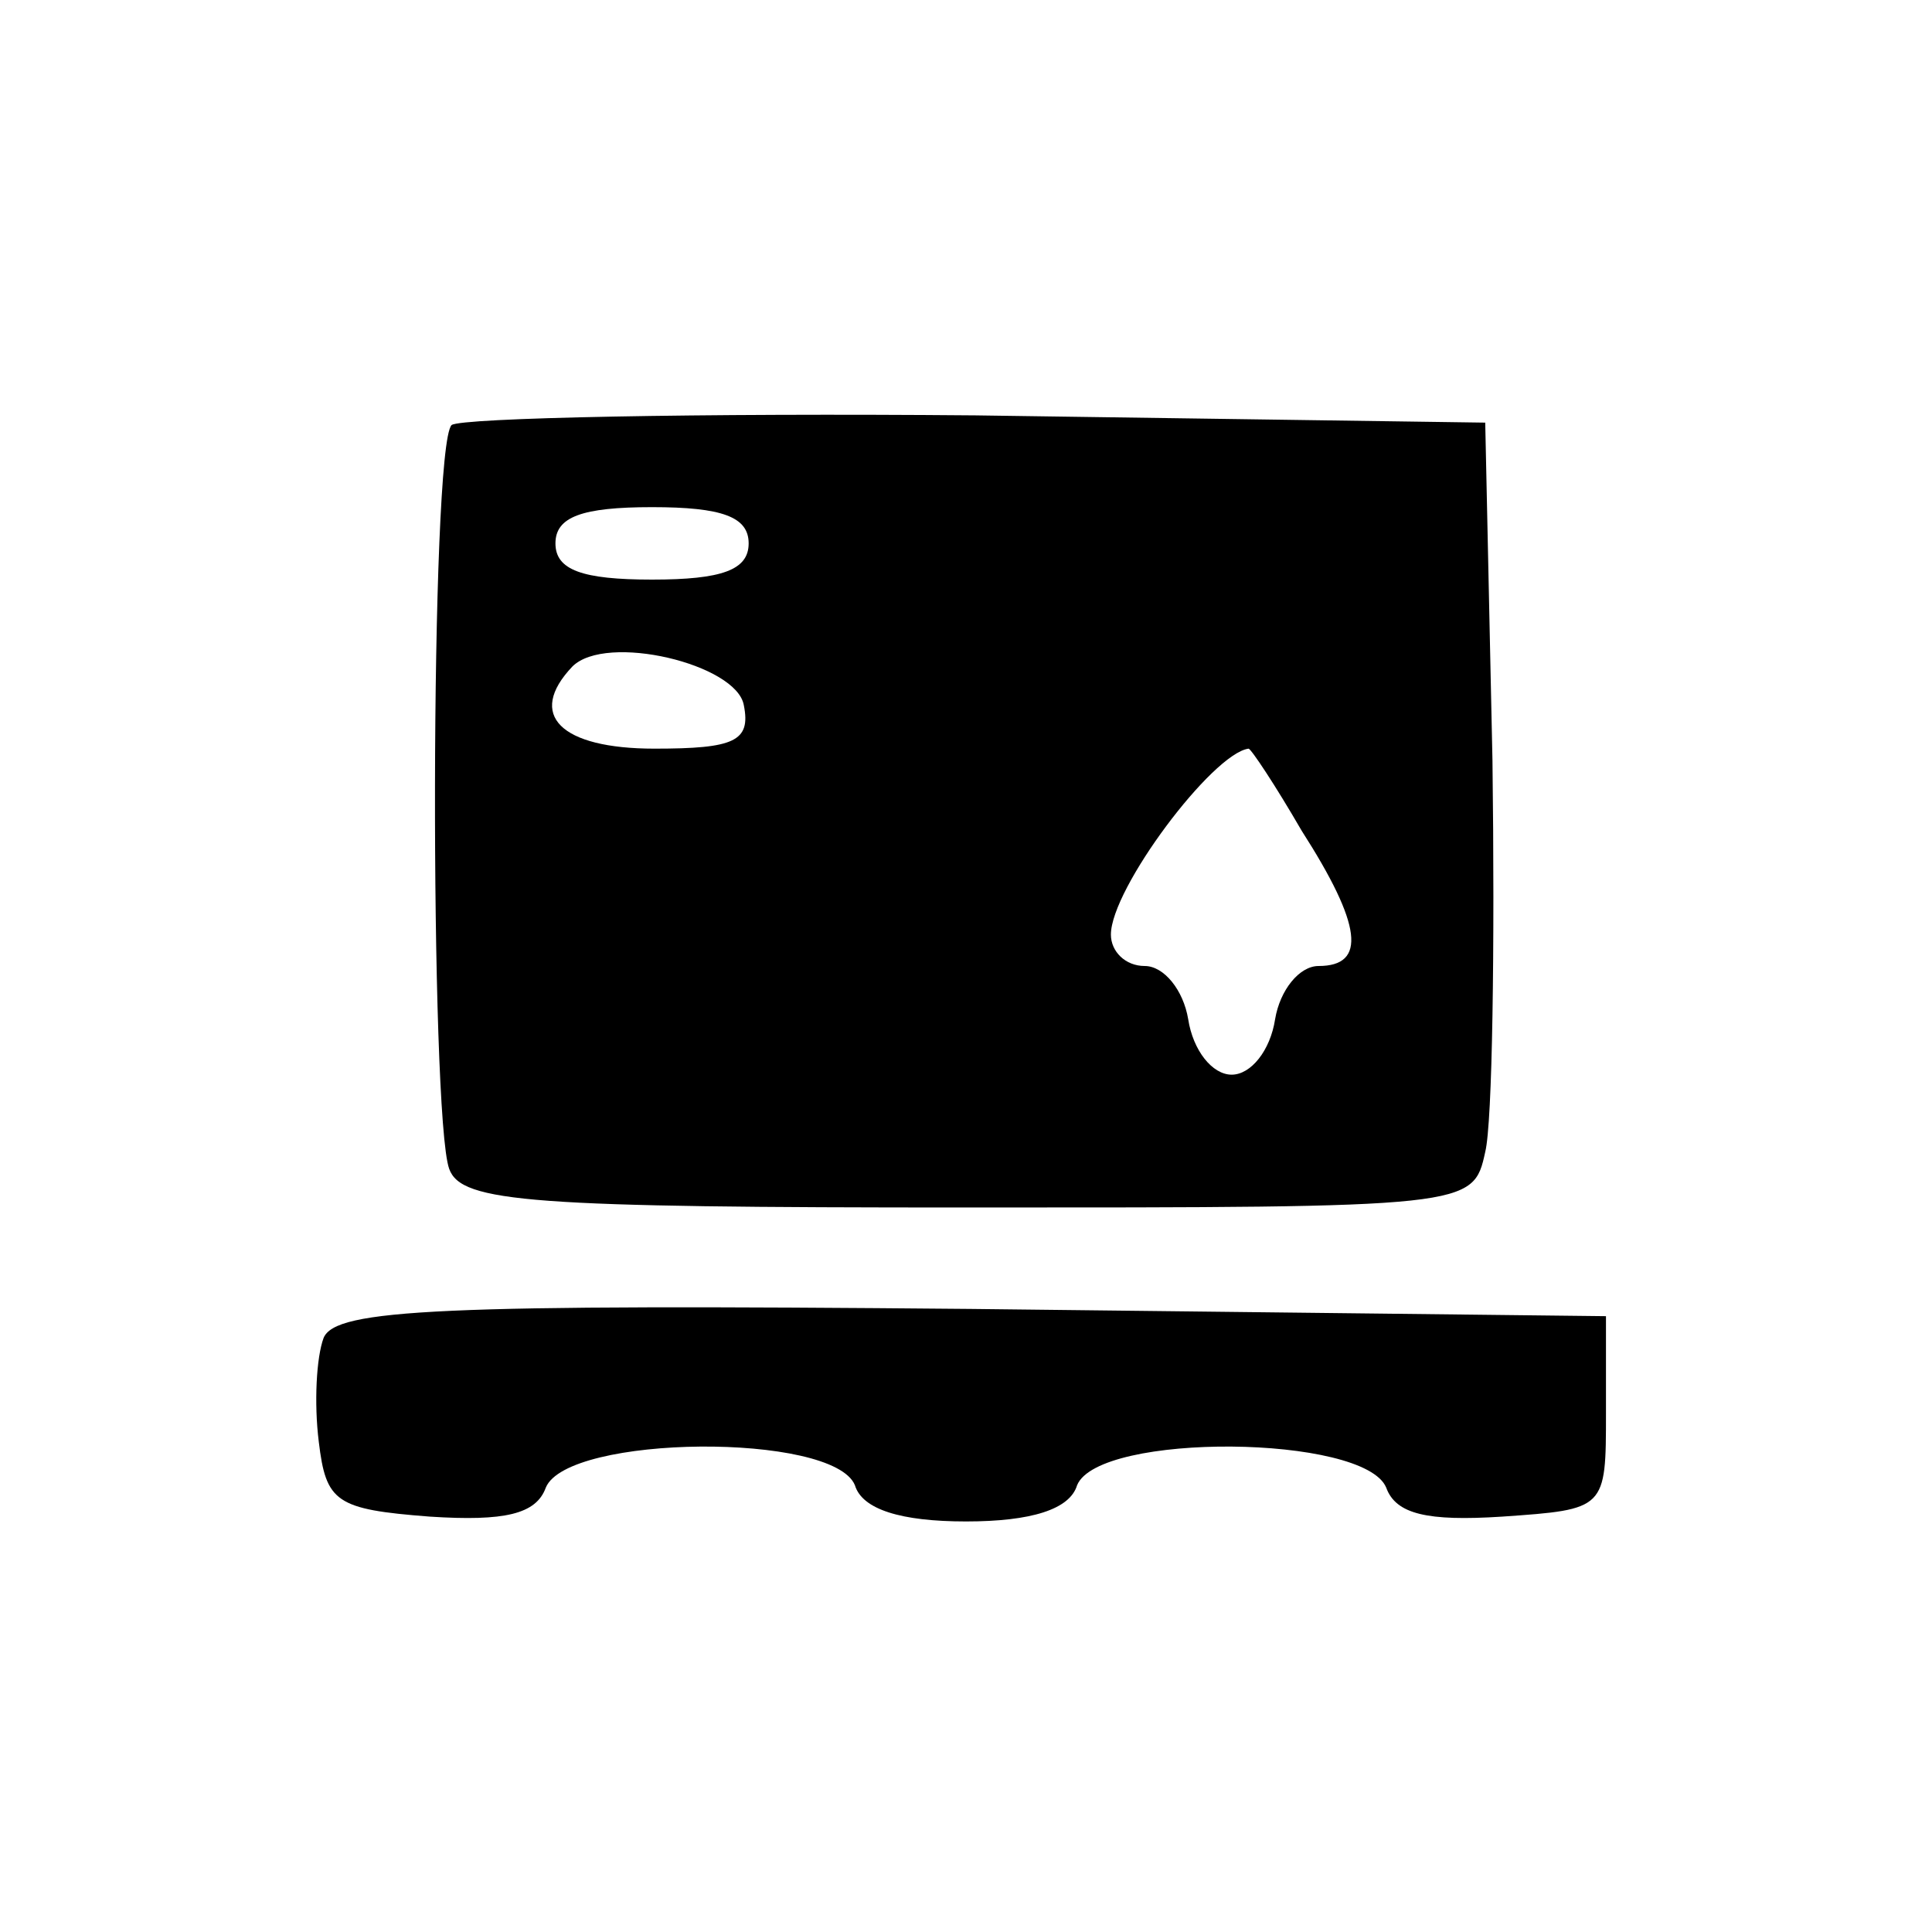
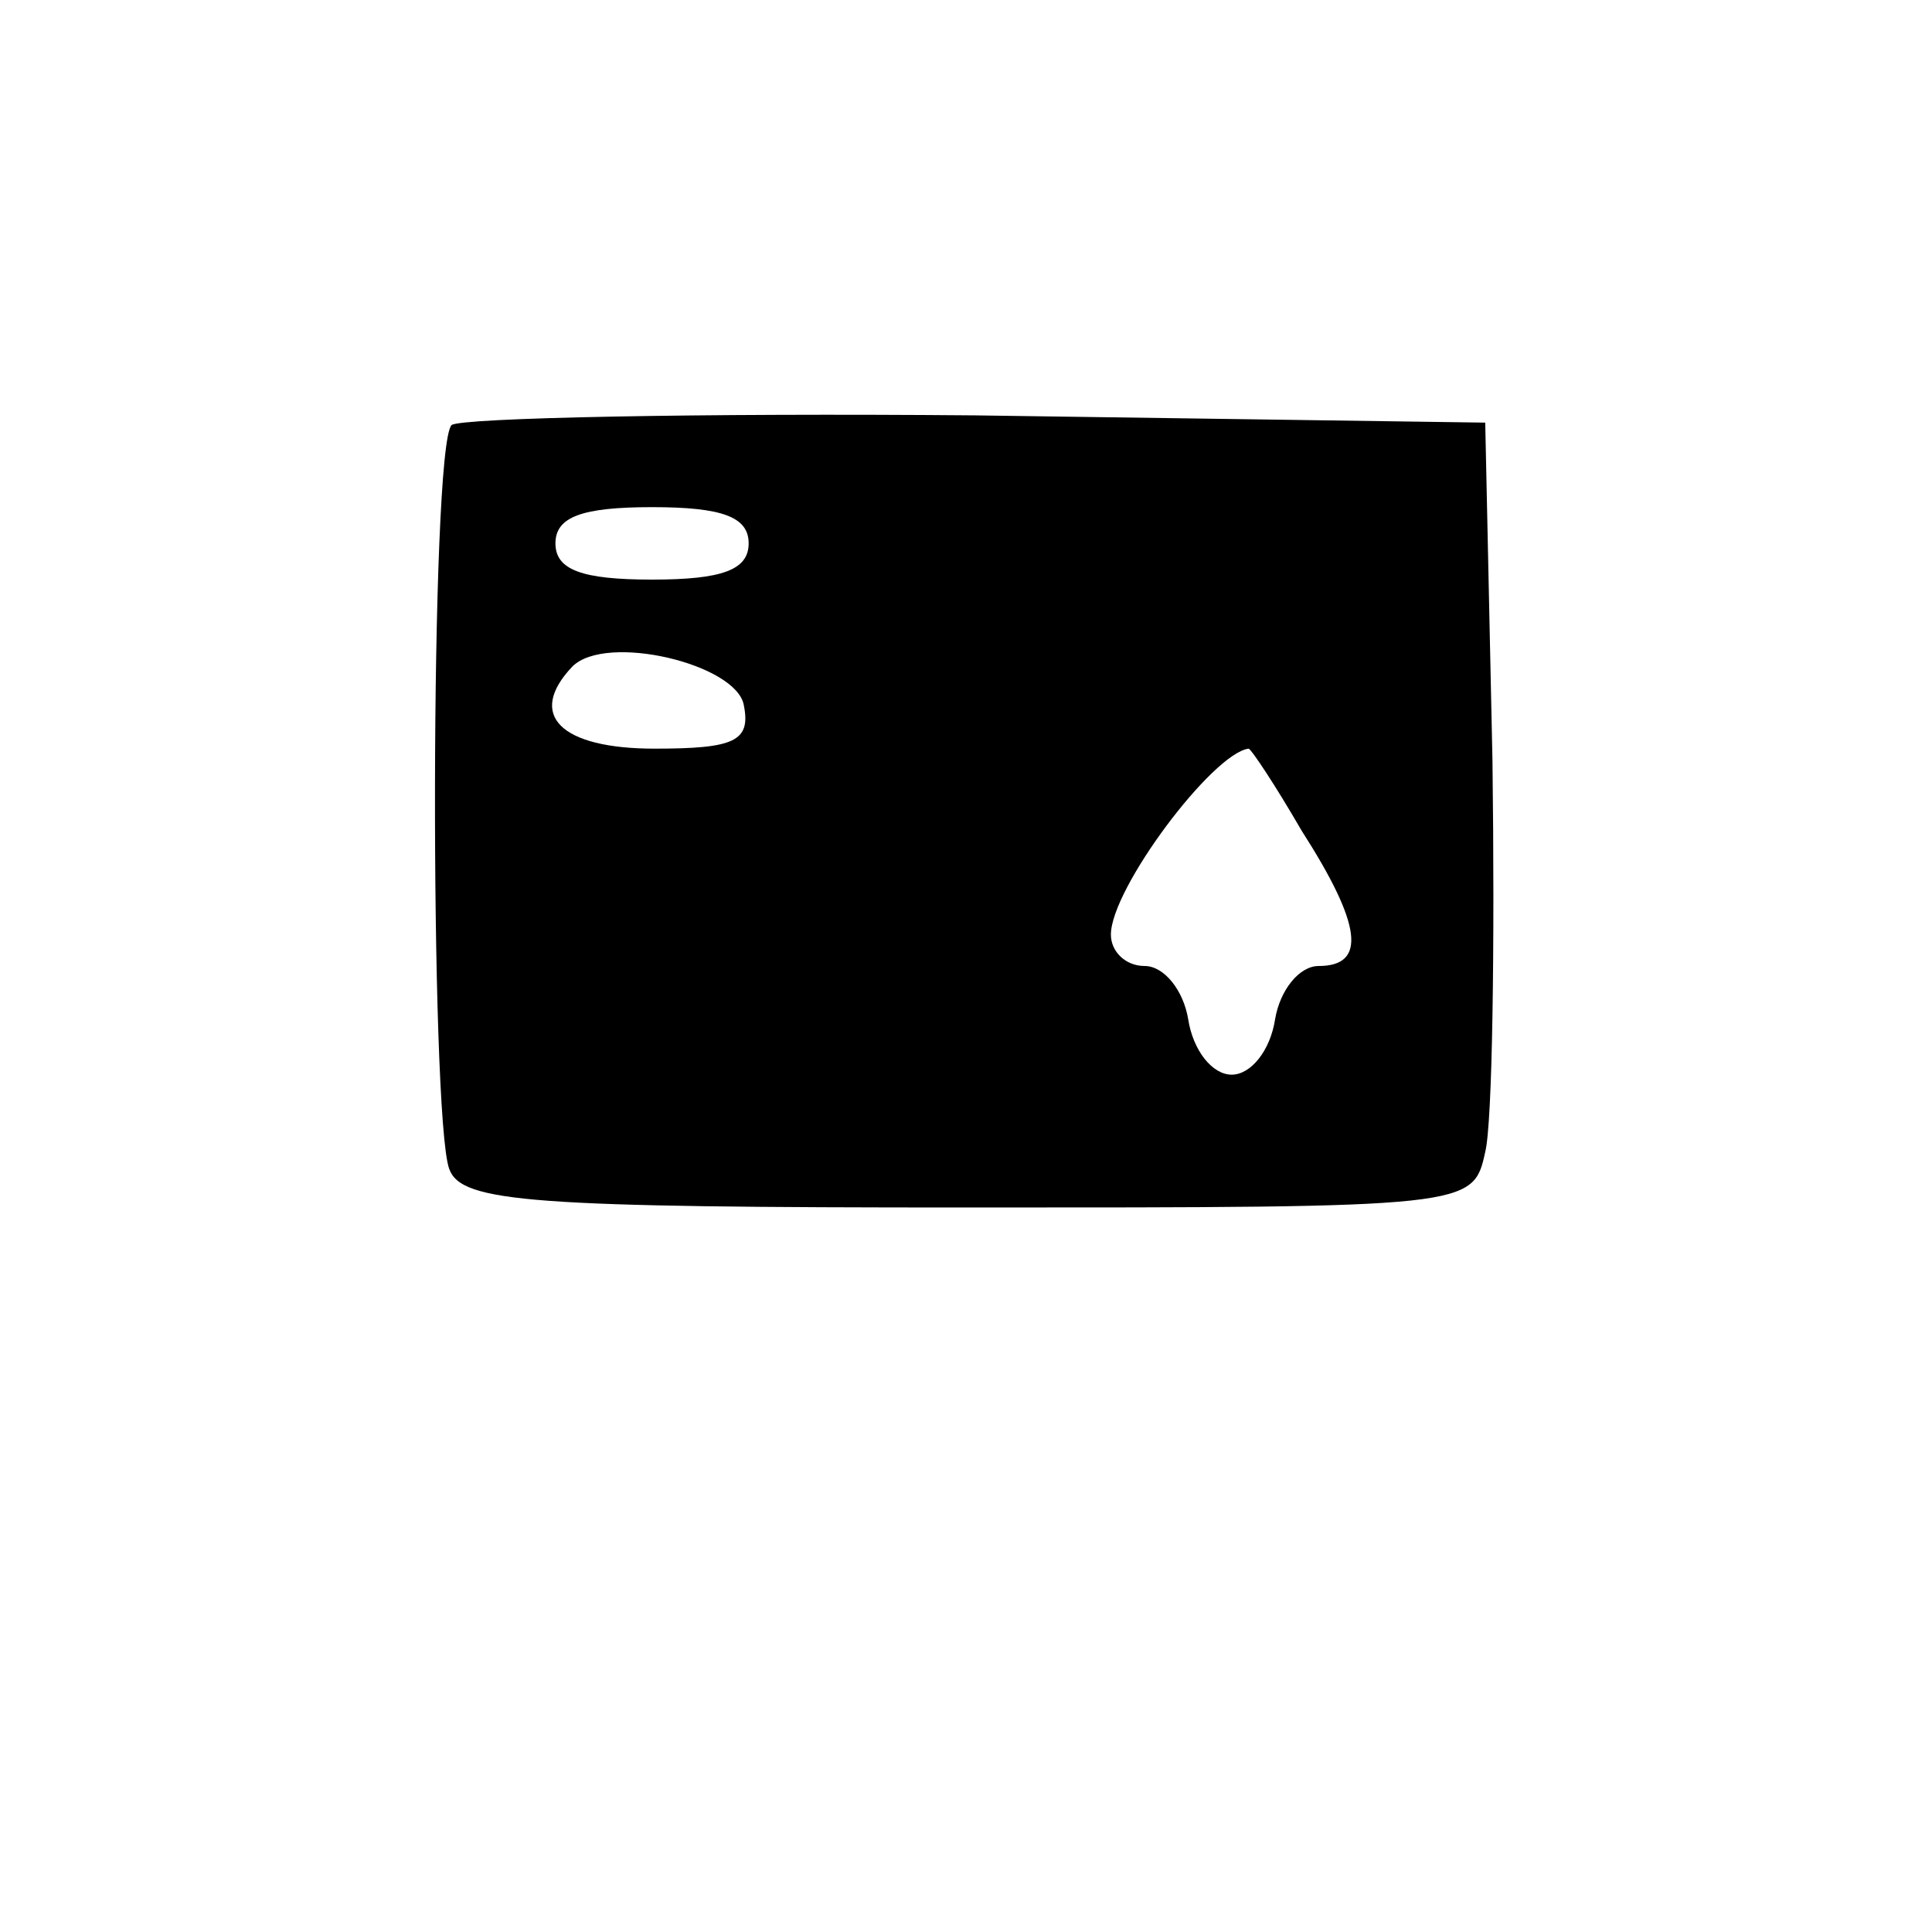
<svg xmlns="http://www.w3.org/2000/svg" version="1.0" width="80pt" height="80pt" viewBox="0 0 80 80" preserveAspectRatio="xMidYMid meet">
  <g transform="translate(0,80) scale(0.1,-0.1)" fill="#000000" stroke="none">
    <path d="M187 624 c-9 -9 -9 -286 -1 -308 5 -14 34 -16 215 -16 208 0 209 0 214 23 3 12 4 85 3 162 l-3 140 -211 3 c-115 1 -213 -1 -217 -4z m123 -49 c0 -11 -11 -15 -40 -15 -29 0 -40 4 -40 15 0 11 11 15 40 15 29 0 40 -4 40 -15z m-2 -67 c3 -15 -4 -18 -37 -18 -39 0 -53 14 -34 34 14 14 68 1 71 -16z m231 -52 c25 -39 27 -56 7 -56 -8 0 -16 -10 -18 -22 -2 -13 -10 -23 -18 -23 -8 0 -16 10 -18 23 -2 12 -10 22 -18 22 -8 0 -14 6 -14 13 0 19 42 75 57 77 1 0 11 -15 22 -34z" />
-     <path d="M134 246 c-3 -8 -4 -27 -2 -43 3 -25 7 -28 46 -31 31 -2 44 1 48 12 9 22 119 23 128 1 3 -10 19 -15 46 -15 27 0 43 5 46 15 9 22 119 21 128 -1 4 -11 17 -14 48 -12 43 3 43 3 43 43 l0 40 -263 3 c-220 2 -263 0 -268 -12z" />
  </g>
</svg>